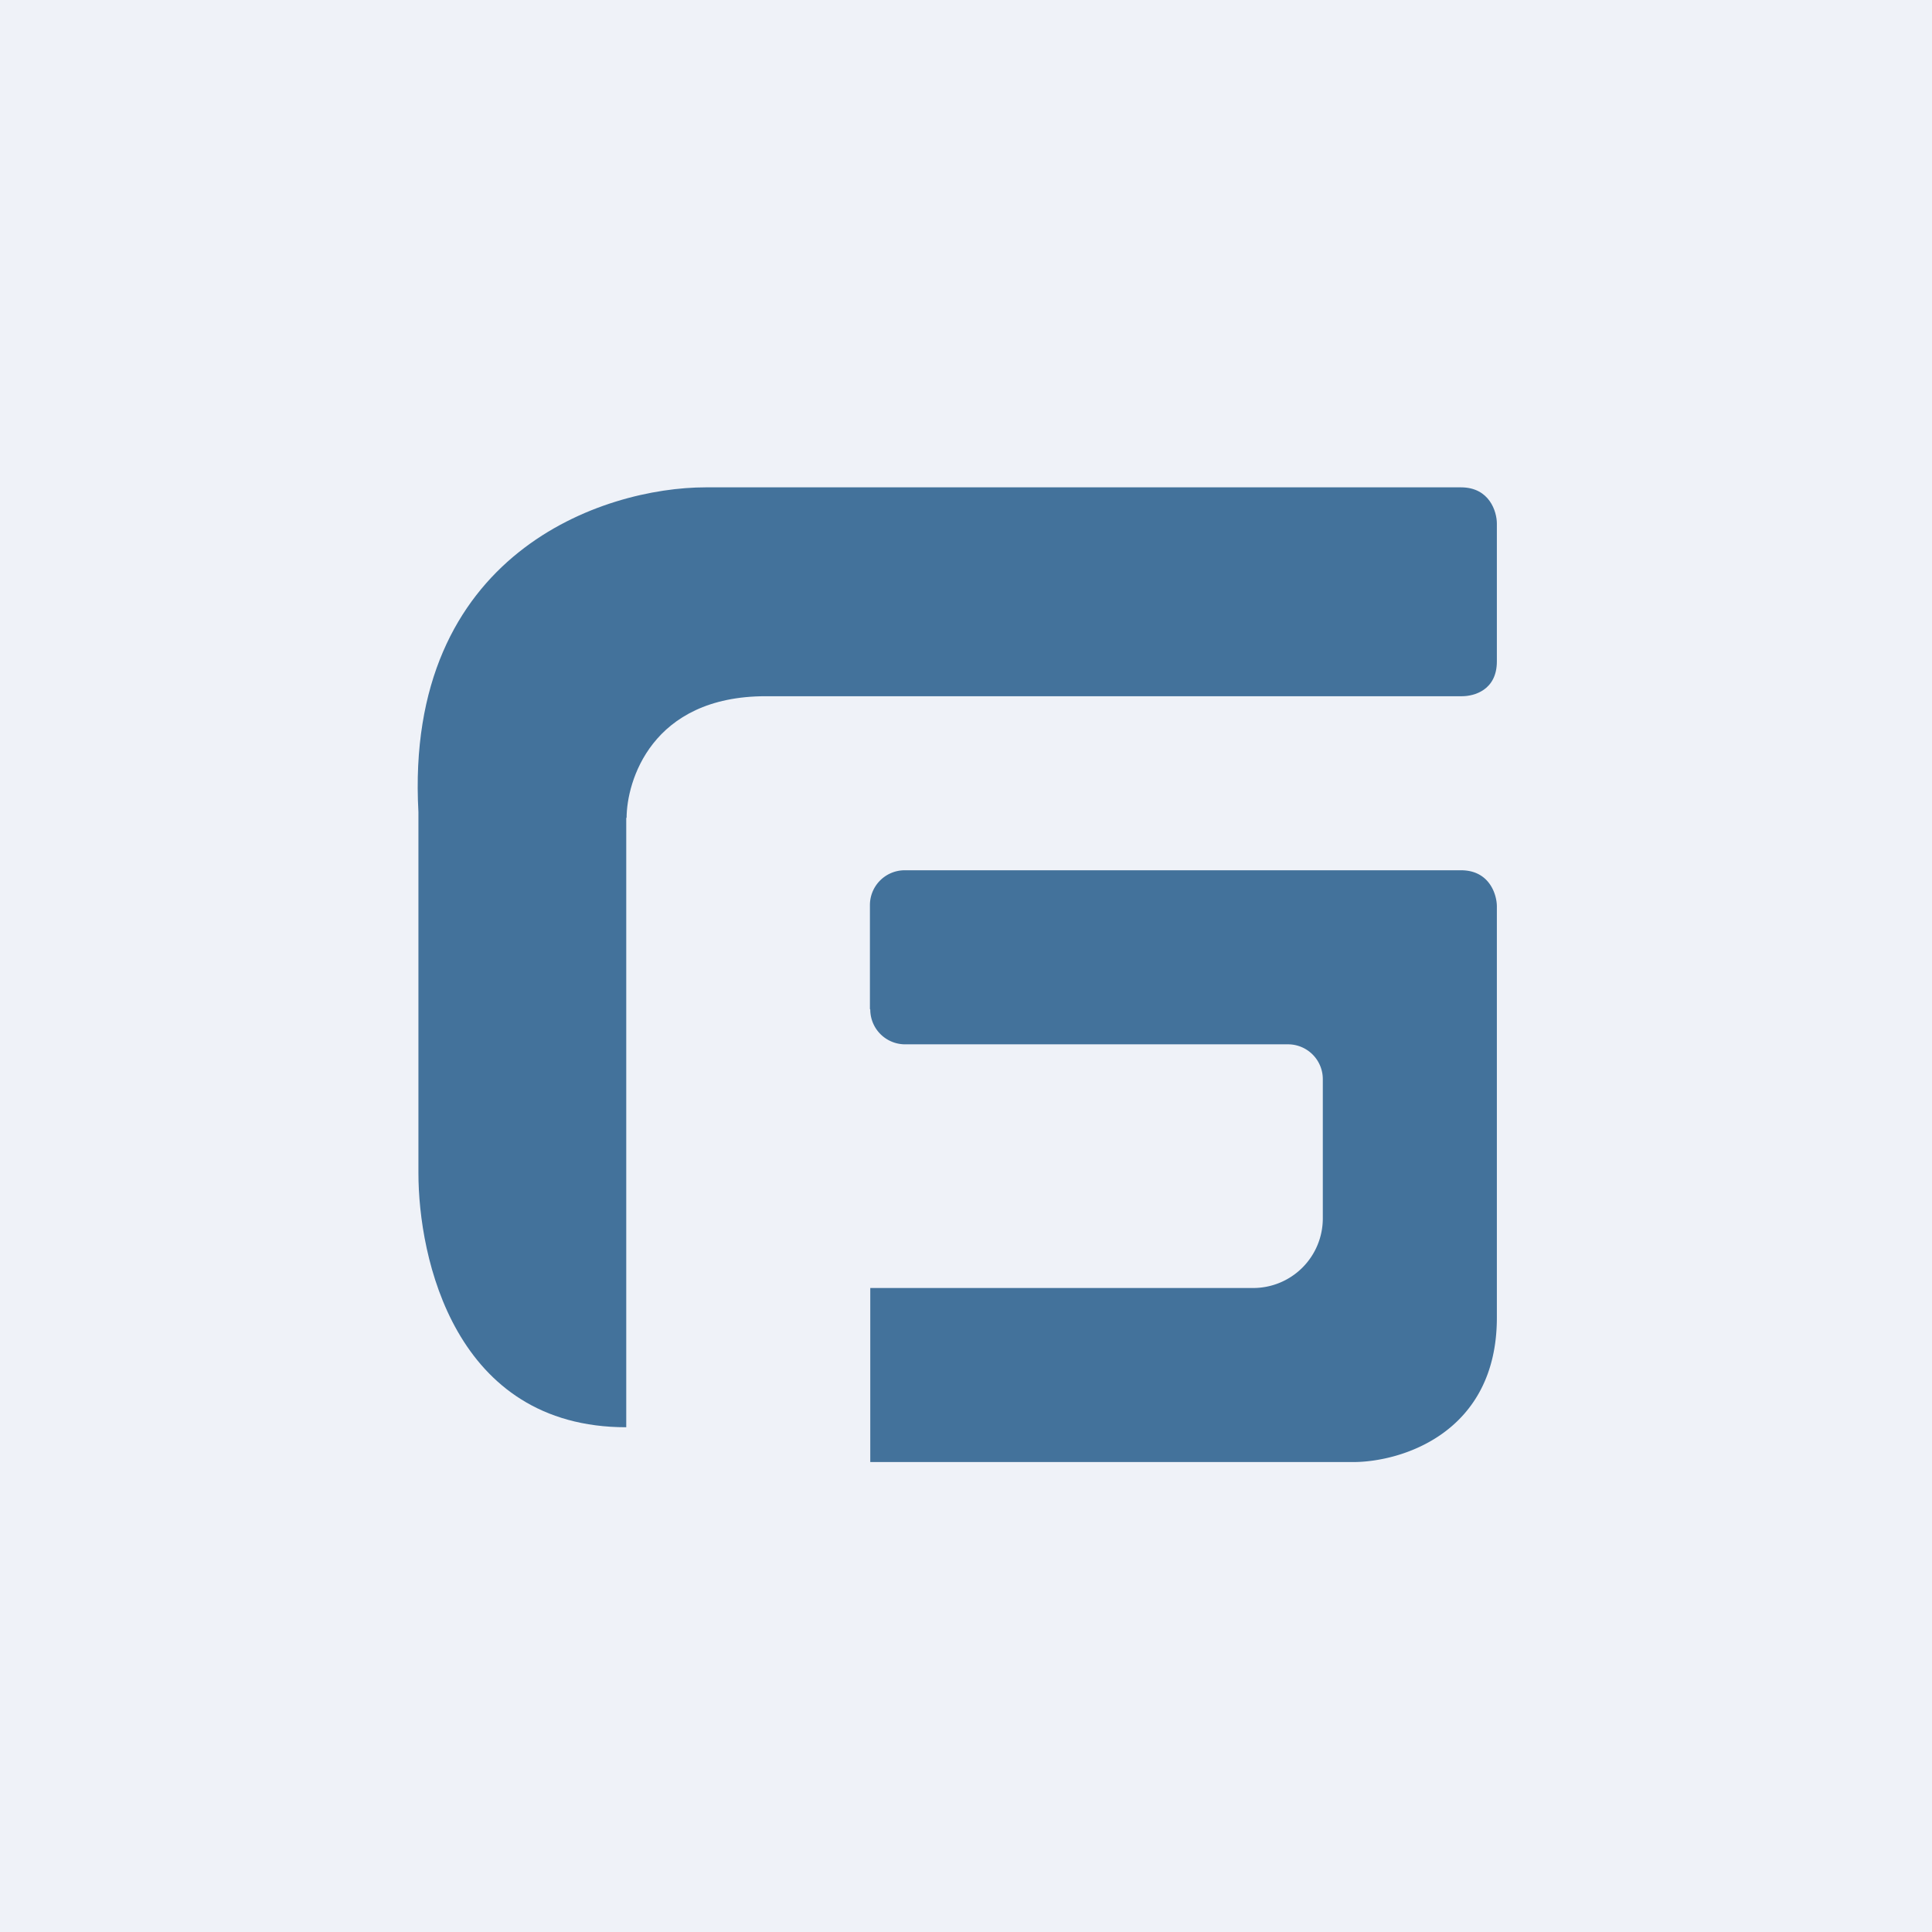
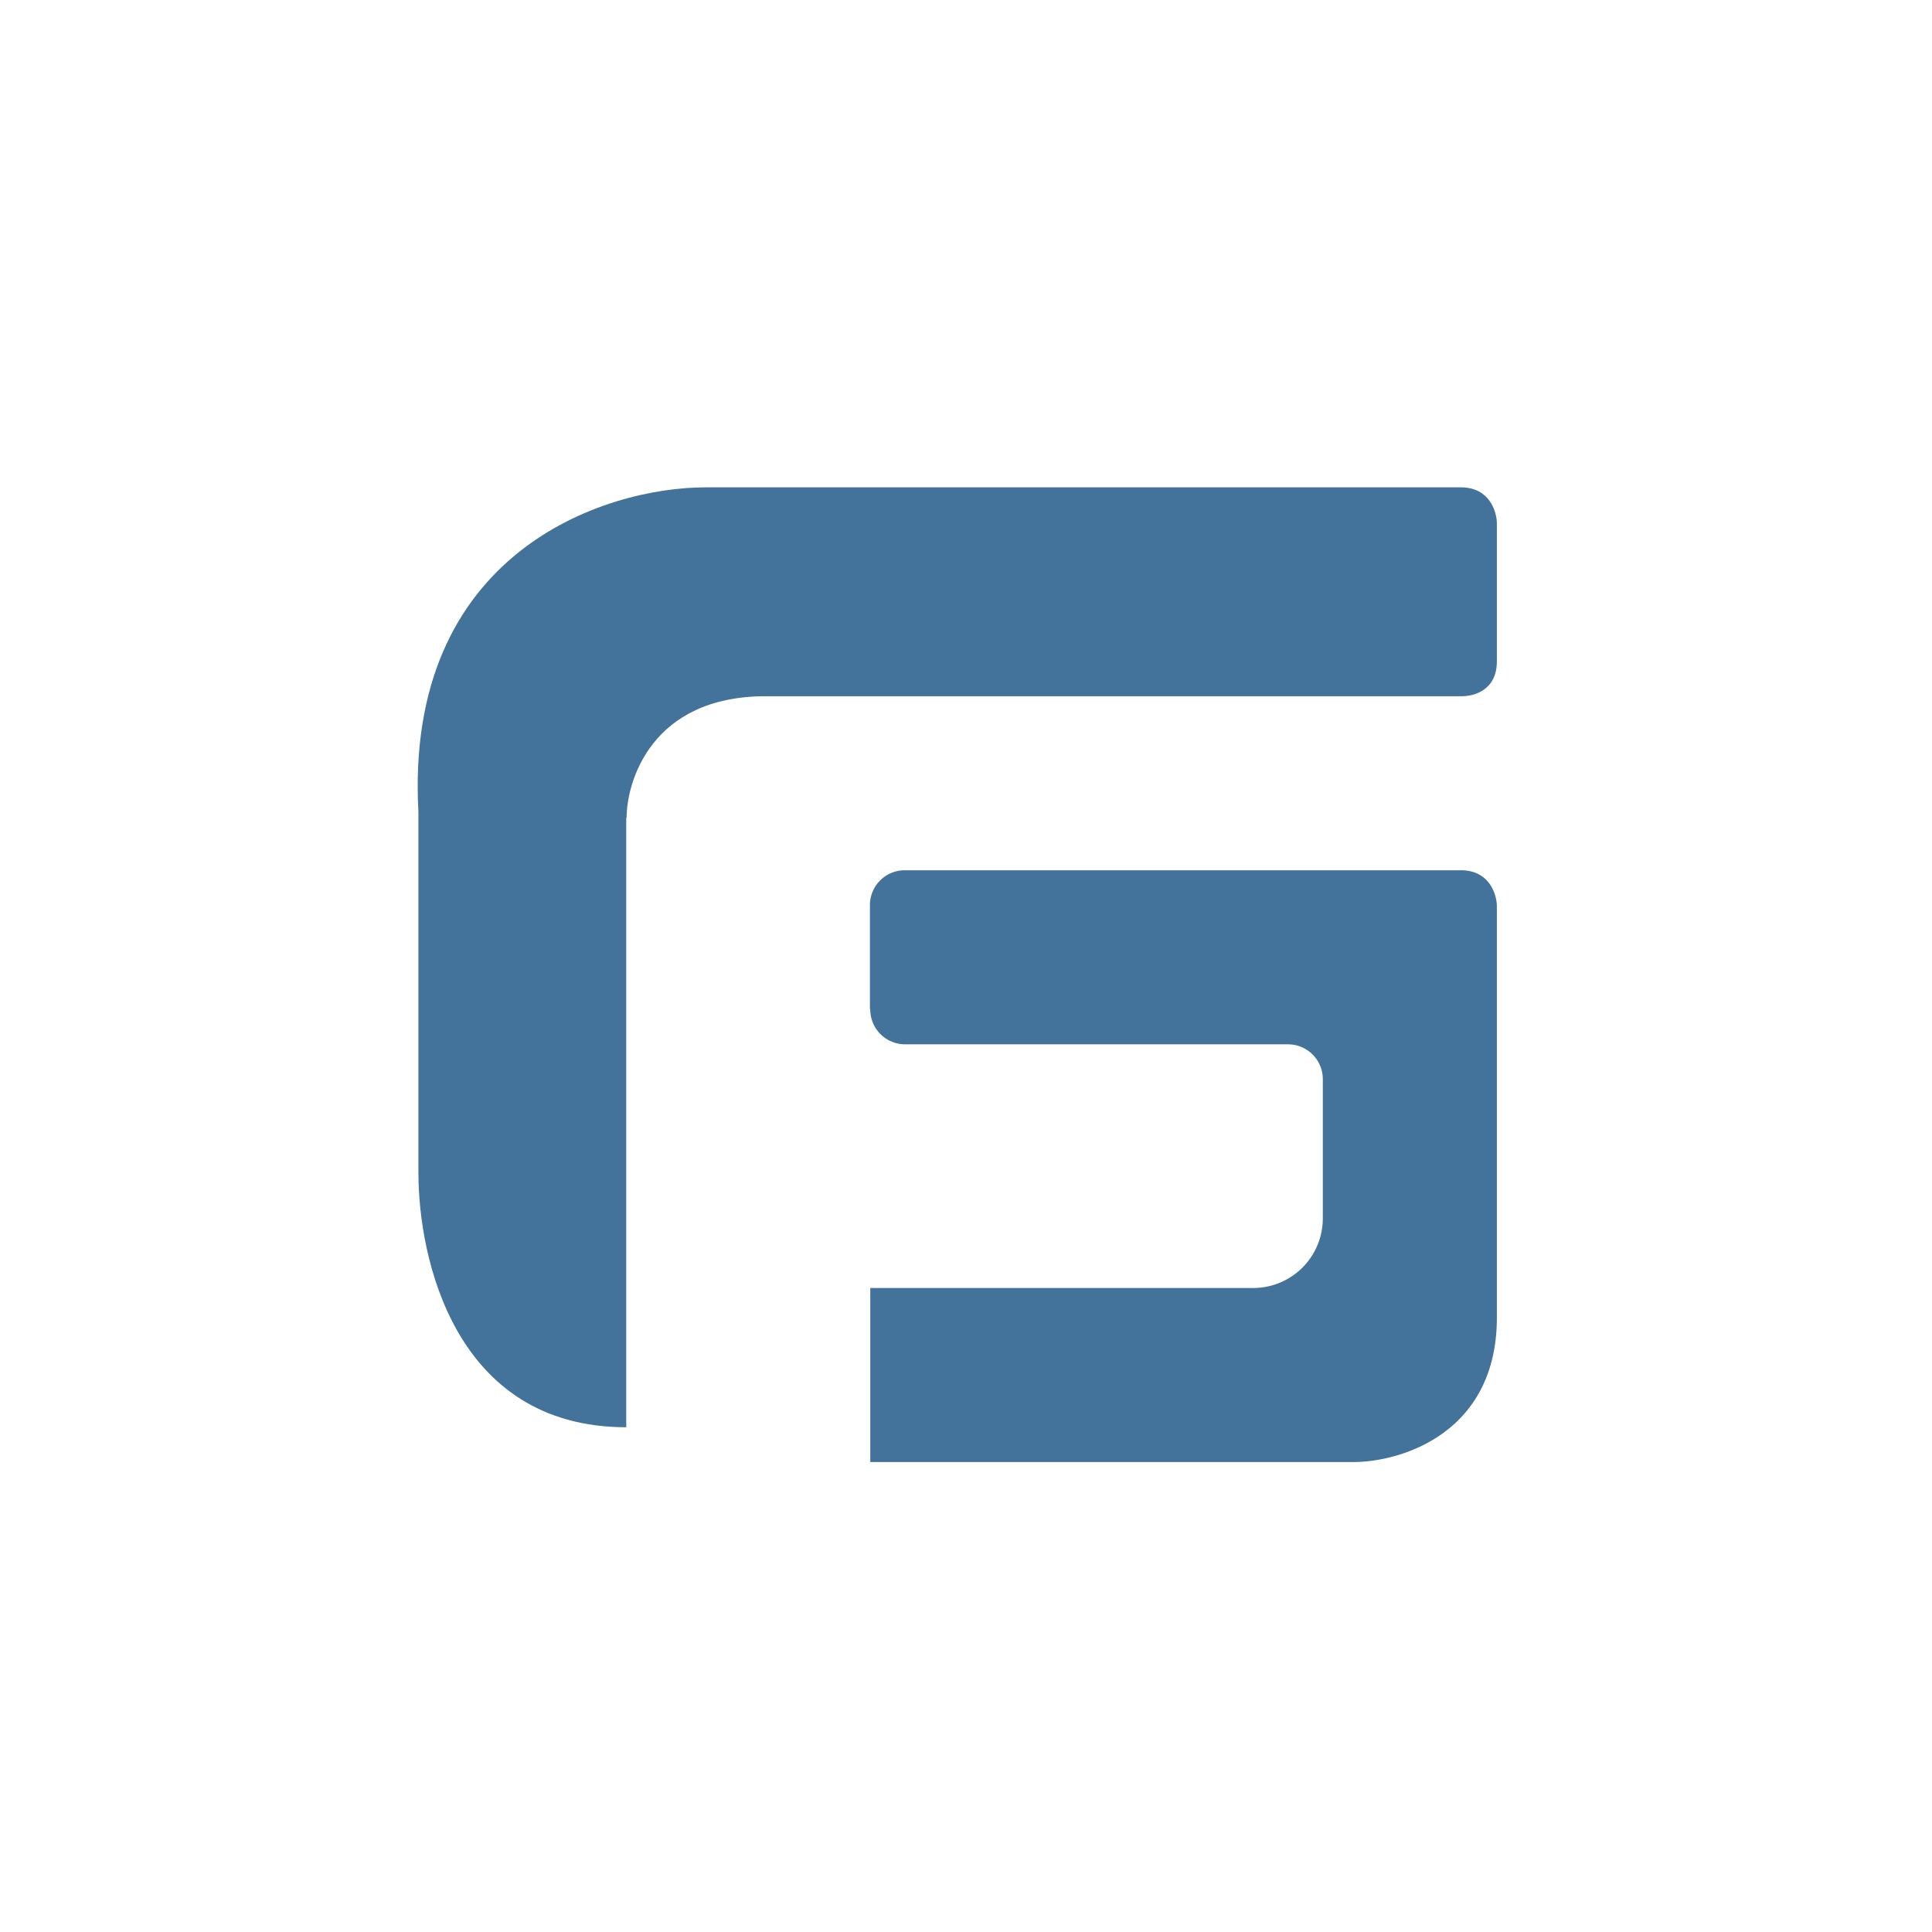
<svg xmlns="http://www.w3.org/2000/svg" viewBox="0 0 55.5 55.5">
-   <path d="M 0,0 H 55.5 V 55.5 H 0 Z" fill="rgb(239, 242, 248)" />
  <path d="M 24.99,28.985 V 26 A 1,1 0 0,1 26,25 H 41.97 C 42.79,25 43,25.7 43,26.04 V 37.85 C 43,41.17 40.25,42 38.87,42 H 25 V 37 H 36 A 2,2 0 0,0 38,35 V 31 A 1,1 0 0,0 37,30 H 26 A 1,1 0 0,1 25,29 Z" fill="rgb(67, 114, 155)" />
  <path d="M 17.99,23.485 V 41 C 13.05,41 12.02,36.12 12.02,33.7 V 23.33 C 11.61,15.87 17.35,14 20.27,14 H 41.97 C 42.79,14 43,14.7 43,15.04 V 19 C 43,19.83 42.34,20 42,20 H 22 C 18.7,20 18,22.46 18,23.5 Z" fill="rgb(67, 114, 155)" />
</svg>